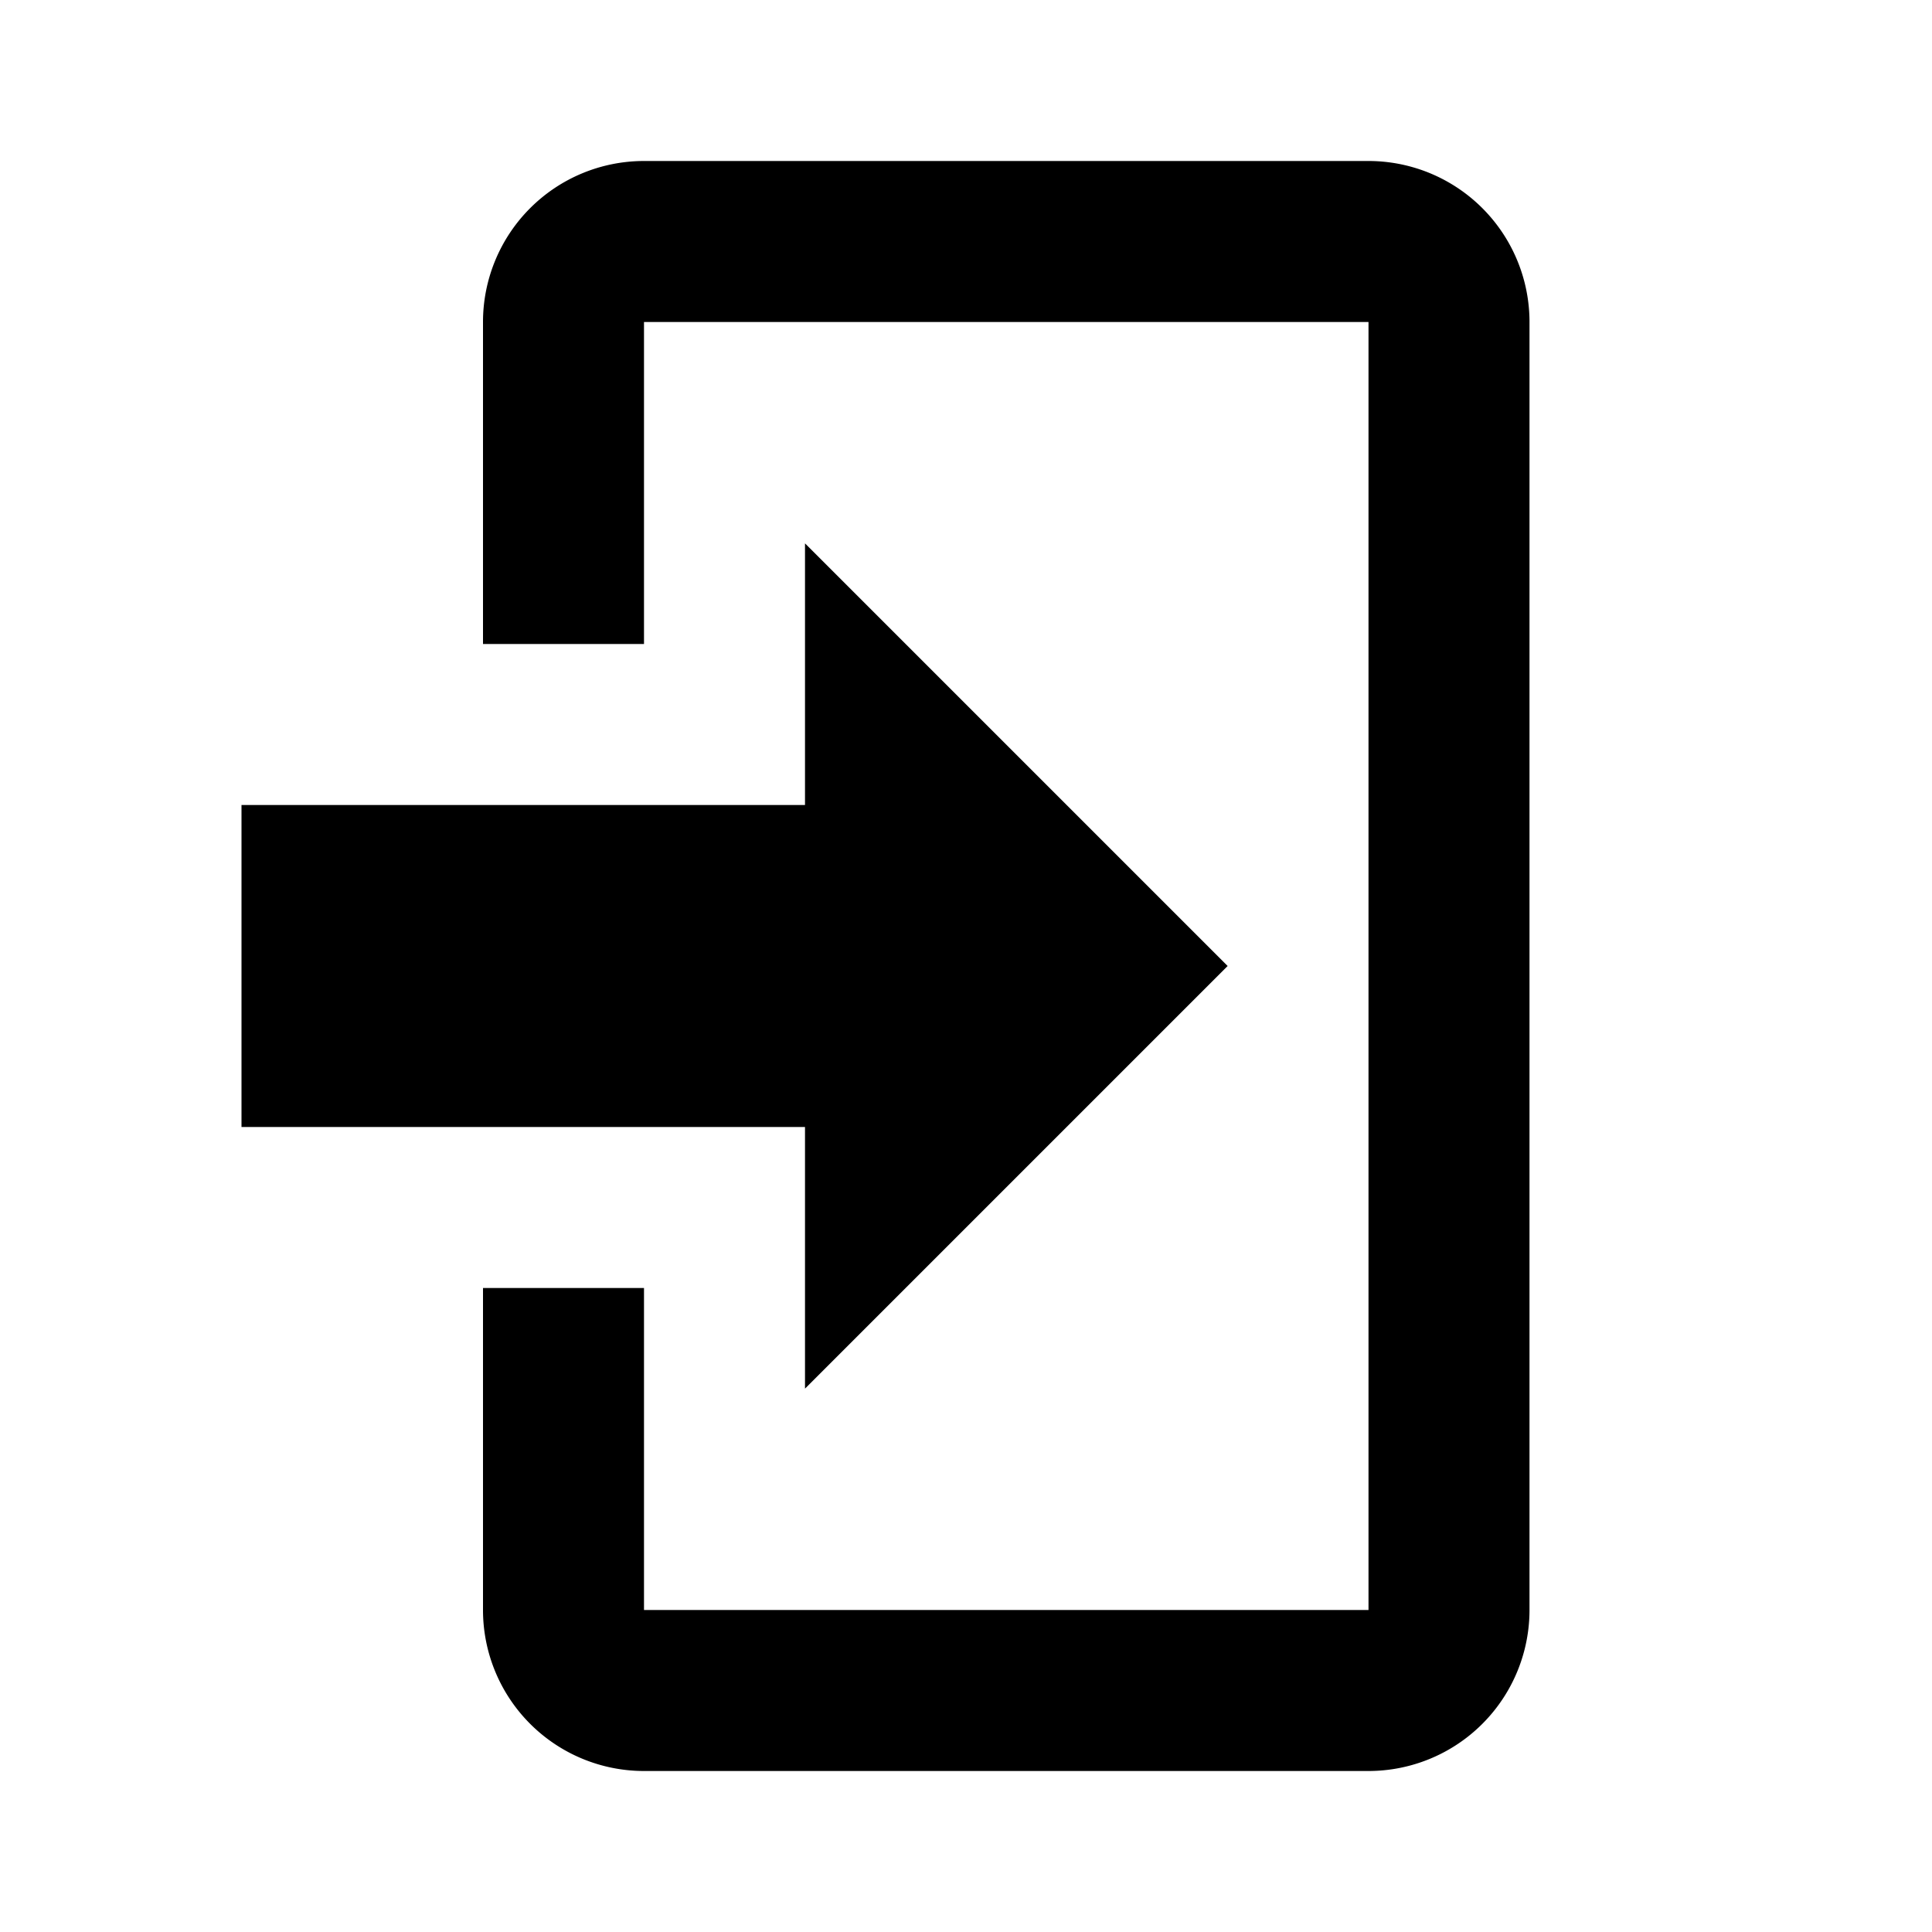
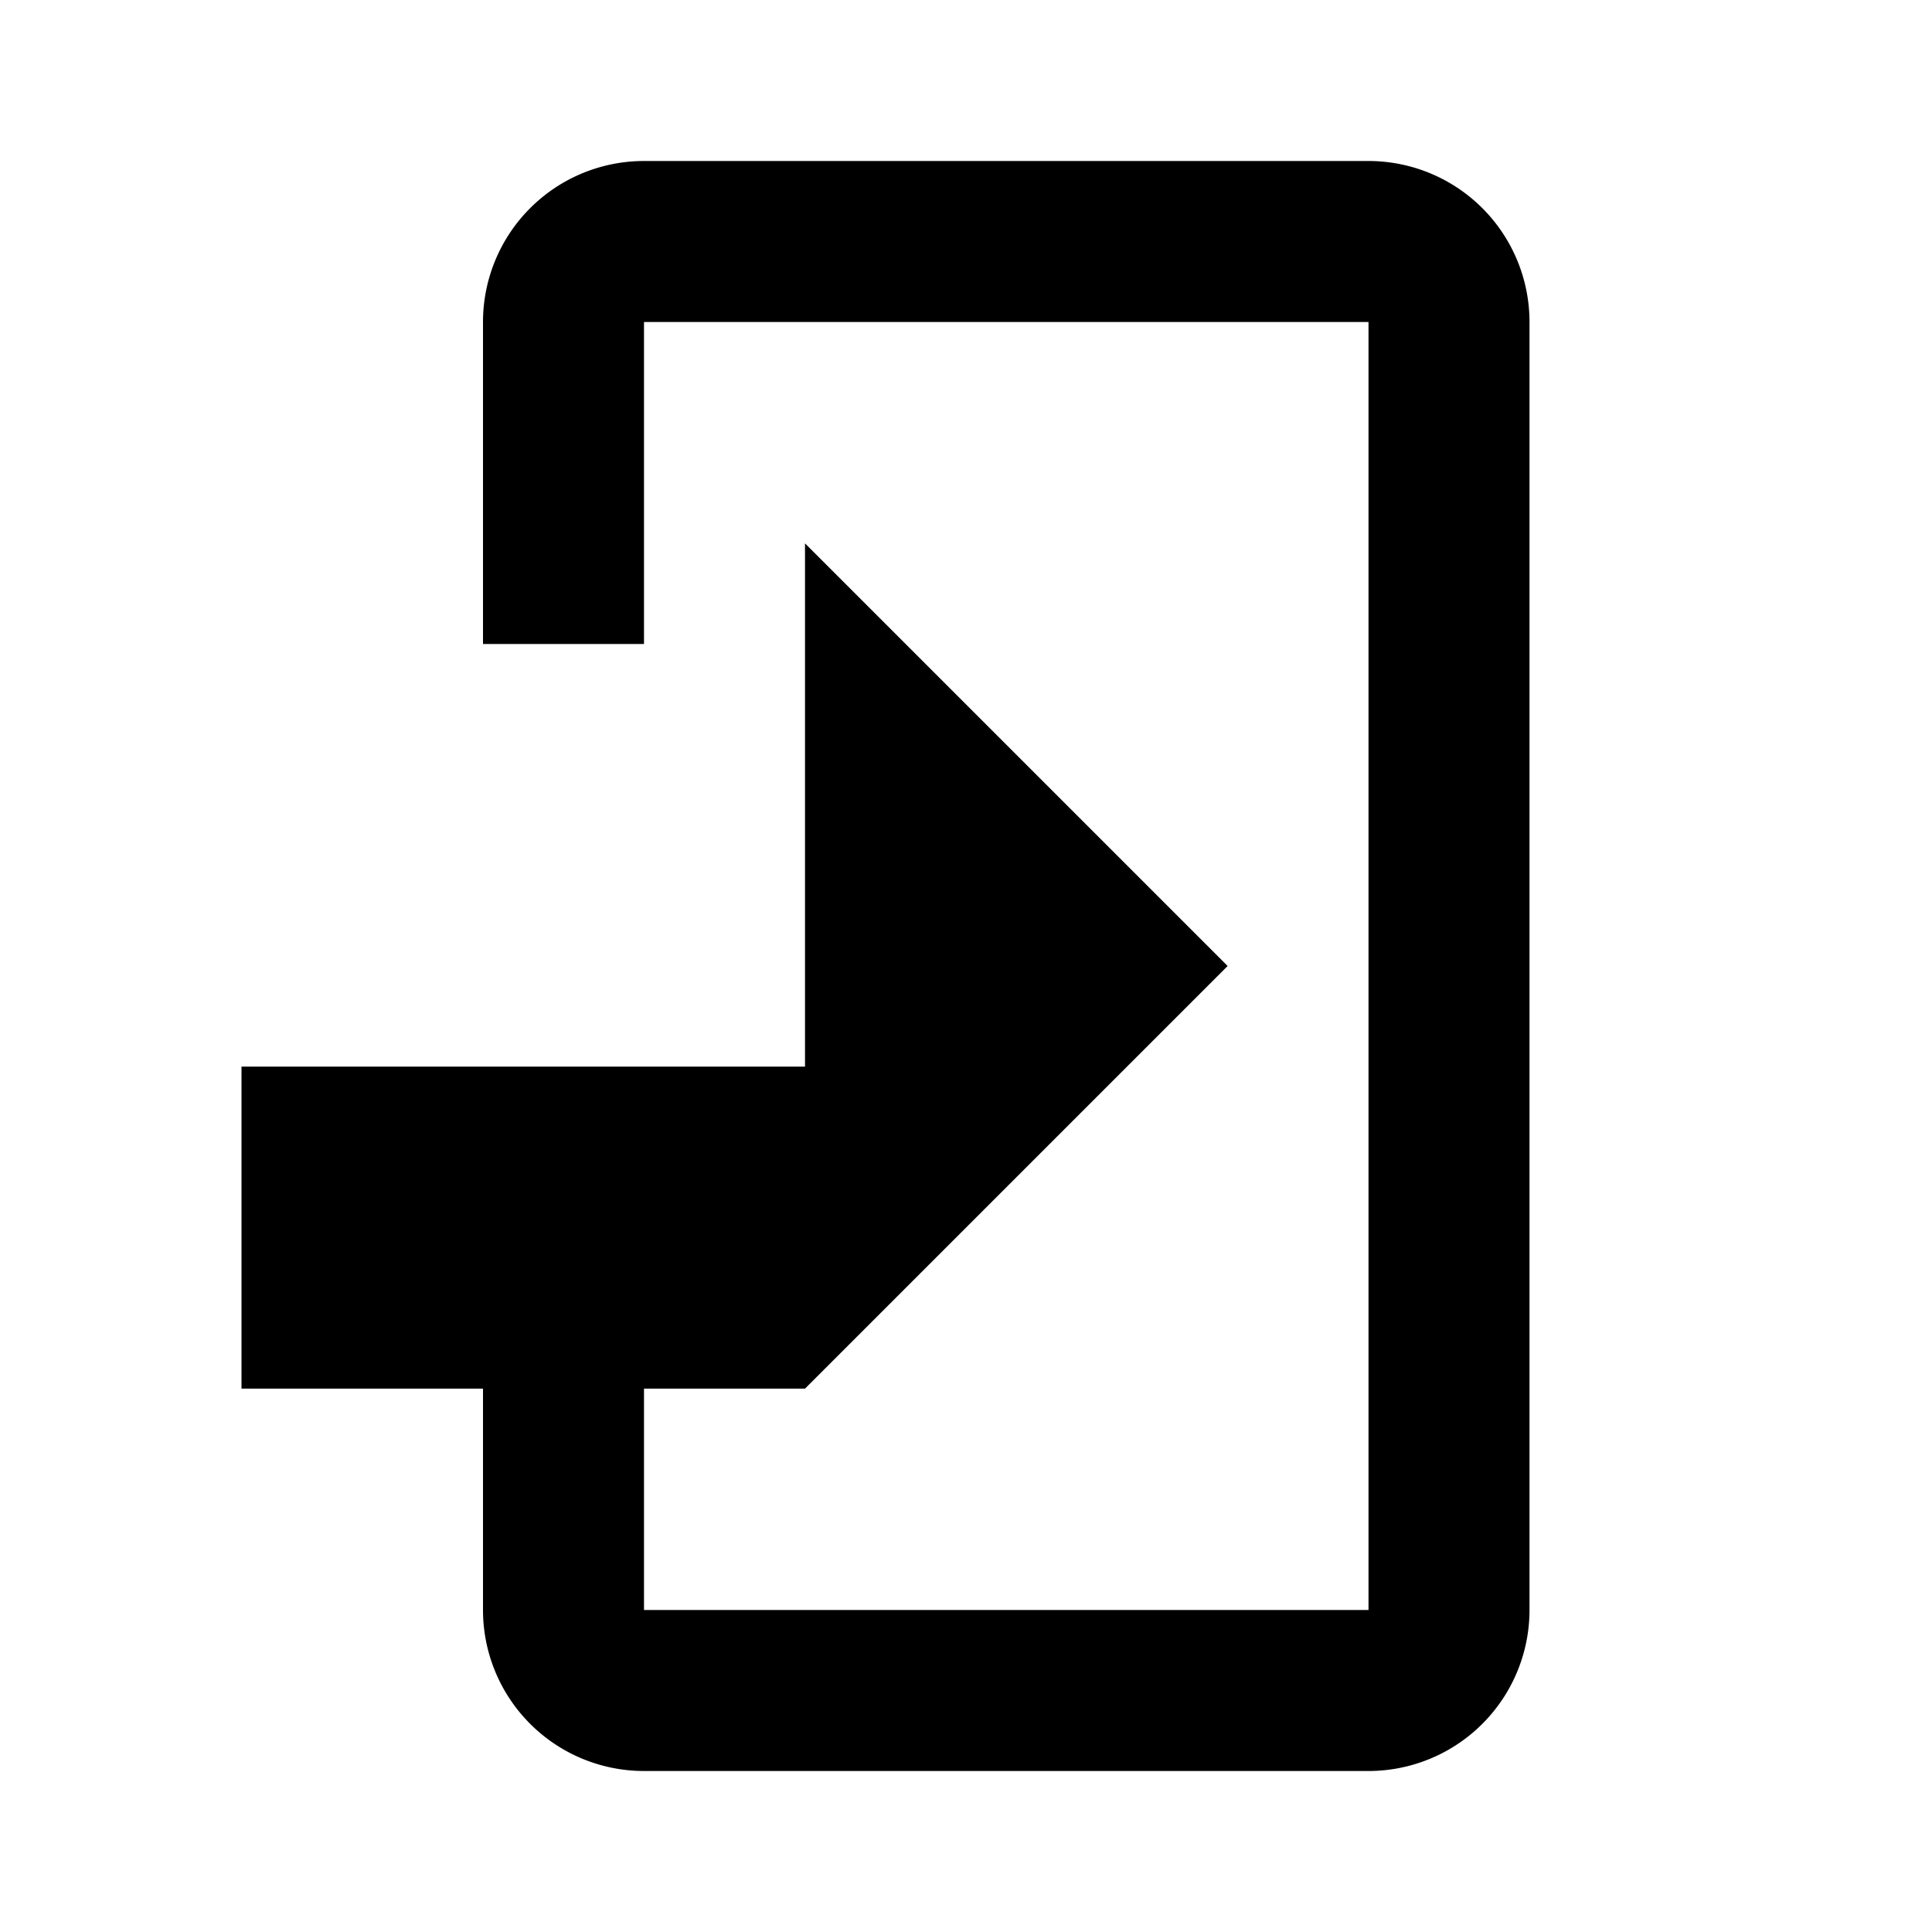
<svg xmlns="http://www.w3.org/2000/svg" width="24" height="24" viewBox="0 0 24 24">
-   <path d="M10 17.25V14H3v-4h7V6.75L15.25 12 10 17.25M8 2h9a2 2 0 0 1 2 2v16a2 2 0 0 1-2 2H8a2 2 0 0 1-2-2v-4h2v4h9V4H8v4H6V4a2 2 0 0 1 2-2z" />
+   <path d="M10 17.25H3v-4h7V6.75L15.25 12 10 17.25M8 2h9a2 2 0 0 1 2 2v16a2 2 0 0 1-2 2H8a2 2 0 0 1-2-2v-4h2v4h9V4H8v4H6V4a2 2 0 0 1 2-2z" />
</svg>